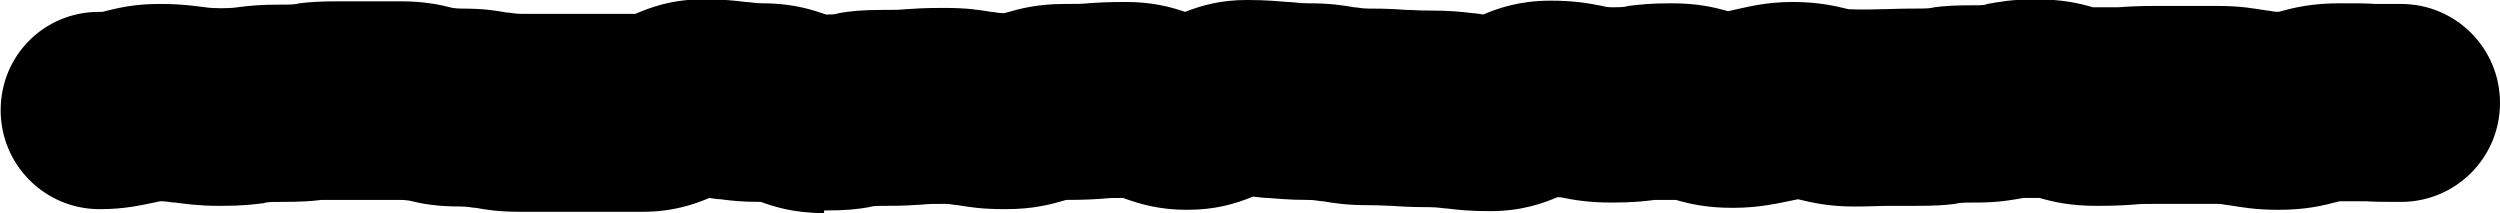
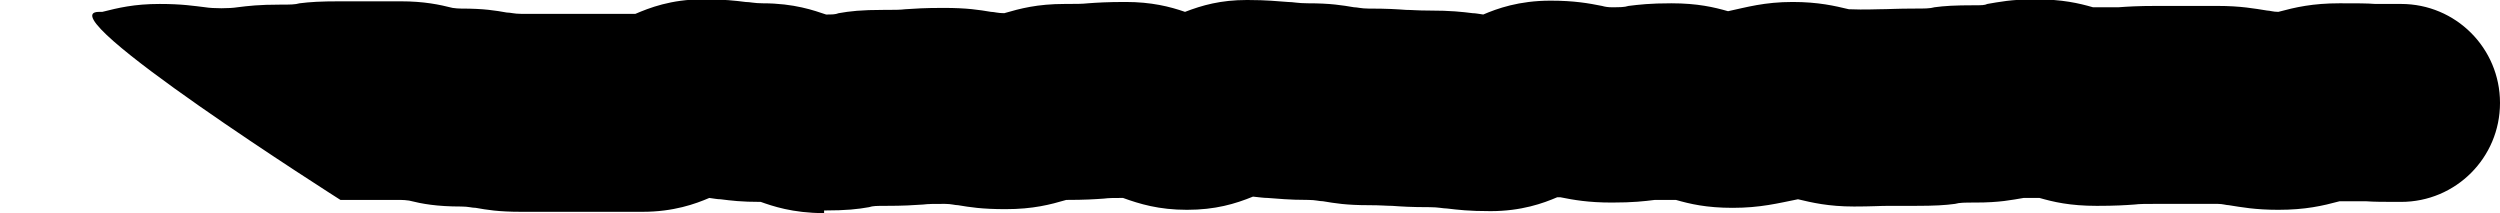
<svg xmlns="http://www.w3.org/2000/svg" id="_レイヤー_2" viewBox="0 0 37.89 3.23">
  <g id="_ヘッダー">
-     <path d="M12.49,3.23c-.48,0-.79-.11-.96-.17-.3,0-.45-.02-.61-.04-.05,0-.09-.01-.17-.02-.21.09-.54.21-1.01.21h-.92s-.92,0-.92,0c-.35,0-.52-.03-.69-.06-.06,0-.11-.02-.22-.02-.37,0-.59-.04-.79-.09q-.07-.01-.13-.01h-.91c-.15,0-.22,0-.29,0-.16.02-.31.03-.62.03-.13,0-.2,0-.26.02-.16.02-.32.04-.65.04-.34,0-.52-.03-.69-.05-.06,0-.11-.02-.22-.02-.29.06-.53.12-.92.12-.83,0-1.5-.67-1.5-1.5S.67.18,1.5.18h.05c.24-.06.48-.12.87-.12.34,0,.52.03.69.05.12.02.37.02.49,0,.16-.02.32-.04.65-.04.15,0,.22,0,.29-.02.16-.02.31-.03.62-.03h.91c.36,0,.59.05.79.1q.07.01.13.01c.35,0,.52.03.69.06.06,0,.11.02.22.02h.92s.81,0,.81,0c.21-.09.54-.22,1.02-.22.33,0,.49.02.65.04.07,0,.13.02.26.02.48,0,.78.11.96.17.09,0,.14,0,.19-.02.17-.03.34-.05.68-.05.17,0,.25,0,.33-.01.15-.01.29-.02.58-.02.36,0,.54.03.72.06.05,0,.1.02.2.02.24-.07.5-.14.92-.14.17,0,.26,0,.35-.01.14-.01.29-.02.57-.02.39,0,.67.07.9.15.26-.1.54-.18.94-.18.31,0,.46.02.62.03.08,0,.15.02.3.02.35,0,.52.03.7.06.05,0,.11.02.22.02.29,0,.43.01.57.02.09,0,.17.01.35.01.33,0,.5.02.66.04.04,0,.09.01.16.02.21-.09.54-.21,1.02-.21.36,0,.58.04.78.08q.07.02.14.02c.13,0,.2,0,.26-.02.16-.02.33-.04.65-.04.4,0,.65.06.86.12.28-.06.55-.14.98-.14.39,0,.64.06.85.11.27.01.37,0,.47,0,.13,0,.26-.01.52-.01.16,0,.24,0,.31-.02.15-.02.3-.03.61-.03.1,0,.15,0,.19-.02.18-.03.36-.07.73-.07.41,0,.66.06.87.12.23,0,.31,0,.39,0,.14-.01.29-.02.57-.02.26,0,.39,0,.52,0,.1,0,.2,0,.41,0,.35,0,.56.04.75.07.04,0,.09.02.17.02.26-.07.52-.13.93-.13.27,0,.41,0,.54.01.1,0,.19,0,.39,0,.83,0,1.5.67,1.5,1.5s-.67,1.5-1.5,1.5c-.27,0-.4,0-.54-.01-.1,0-.19,0-.39,0-.26.07-.52.13-.93.13-.35,0-.56-.04-.75-.07-.04,0-.09-.02-.17-.02-.26,0-.39,0-.52,0-.1,0-.2,0-.4,0-.17,0-.26,0-.34.01-.14.01-.29.02-.57.02-.41,0-.66-.06-.87-.12-.15,0-.2,0-.24,0-.18.03-.36.07-.73.07-.16,0-.24,0-.31.02-.15.02-.3.03-.61.03-.2,0-.3,0-.4,0-.13,0-.26.01-.52.01-.39,0-.64-.06-.85-.11-.3.06-.57.13-.99.13-.4,0-.65-.06-.86-.12-.19,0-.26,0-.32,0-.16.02-.33.04-.65.04-.36,0-.58-.04-.78-.08-.02,0-.03,0-.05,0-.21.09-.54.21-1.01.21-.33,0-.49-.02-.66-.04-.06,0-.13-.02-.26-.02-.29,0-.43-.01-.57-.02-.09,0-.17-.01-.35-.01-.35,0-.52-.03-.7-.06-.06,0-.11-.02-.22-.02-.31,0-.46-.02-.62-.03-.06,0-.12-.01-.22-.02-.27.11-.57.2-1,.2s-.72-.09-.97-.18c-.14,0-.21,0-.29.01-.14.01-.29.02-.57.02-.24.07-.5.14-.92.14-.36,0-.54-.03-.72-.06-.05,0-.1-.02-.2-.02-.17,0-.25,0-.33.01-.15.01-.29.02-.58.02-.12,0-.18,0-.24.02-.17.03-.34.05-.68.05ZM9.74.21h0,0Z" />
+     <path d="M12.49,3.23c-.48,0-.79-.11-.96-.17-.3,0-.45-.02-.61-.04-.05,0-.09-.01-.17-.02-.21.09-.54.21-1.01.21h-.92s-.92,0-.92,0c-.35,0-.52-.03-.69-.06-.06,0-.11-.02-.22-.02-.37,0-.59-.04-.79-.09q-.07-.01-.13-.01h-.91S.67.18,1.5.18h.05c.24-.06.48-.12.87-.12.34,0,.52.03.69.05.12.02.37.02.49,0,.16-.02.32-.04.65-.04.15,0,.22,0,.29-.02.16-.02.31-.03.62-.03h.91c.36,0,.59.05.79.1q.07.01.13.01c.35,0,.52.03.69.06.06,0,.11.02.22.02h.92s.81,0,.81,0c.21-.09.54-.22,1.02-.22.33,0,.49.02.65.04.07,0,.13.02.26.02.48,0,.78.11.96.17.09,0,.14,0,.19-.02.17-.03.34-.05.68-.05.17,0,.25,0,.33-.01.15-.01.29-.02.58-.02.36,0,.54.03.72.06.05,0,.1.02.2.02.24-.07.5-.14.92-.14.17,0,.26,0,.35-.01.14-.01.29-.02.57-.02.39,0,.67.07.9.15.26-.1.54-.18.94-.18.31,0,.46.02.62.03.08,0,.15.02.3.02.35,0,.52.03.7.06.05,0,.11.02.22.02.29,0,.43.01.57.02.09,0,.17.01.35.01.33,0,.5.02.66.04.04,0,.09.01.16.02.21-.09.54-.21,1.02-.21.36,0,.58.04.78.08q.07.02.14.02c.13,0,.2,0,.26-.02.16-.02.33-.04.65-.04.4,0,.65.06.86.12.28-.06.55-.14.98-.14.39,0,.64.06.85.11.27.01.37,0,.47,0,.13,0,.26-.01.52-.01.16,0,.24,0,.31-.02.15-.02.3-.03.61-.03.1,0,.15,0,.19-.02.18-.03.36-.07.73-.07.41,0,.66.06.87.12.23,0,.31,0,.39,0,.14-.01.29-.02.57-.02.26,0,.39,0,.52,0,.1,0,.2,0,.41,0,.35,0,.56.04.75.07.04,0,.09.02.17.02.26-.07.52-.13.93-.13.27,0,.41,0,.54.01.1,0,.19,0,.39,0,.83,0,1.5.67,1.5,1.5s-.67,1.5-1.5,1.5c-.27,0-.4,0-.54-.01-.1,0-.19,0-.39,0-.26.07-.52.13-.93.13-.35,0-.56-.04-.75-.07-.04,0-.09-.02-.17-.02-.26,0-.39,0-.52,0-.1,0-.2,0-.4,0-.17,0-.26,0-.34.01-.14.01-.29.02-.57.02-.41,0-.66-.06-.87-.12-.15,0-.2,0-.24,0-.18.03-.36.07-.73.07-.16,0-.24,0-.31.02-.15.02-.3.03-.61.03-.2,0-.3,0-.4,0-.13,0-.26.01-.52.01-.39,0-.64-.06-.85-.11-.3.06-.57.13-.99.13-.4,0-.65-.06-.86-.12-.19,0-.26,0-.32,0-.16.02-.33.04-.65.04-.36,0-.58-.04-.78-.08-.02,0-.03,0-.05,0-.21.09-.54.21-1.01.21-.33,0-.49-.02-.66-.04-.06,0-.13-.02-.26-.02-.29,0-.43-.01-.57-.02-.09,0-.17-.01-.35-.01-.35,0-.52-.03-.7-.06-.06,0-.11-.02-.22-.02-.31,0-.46-.02-.62-.03-.06,0-.12-.01-.22-.02-.27.11-.57.2-1,.2s-.72-.09-.97-.18c-.14,0-.21,0-.29.01-.14.01-.29.02-.57.02-.24.07-.5.14-.92.14-.36,0-.54-.03-.72-.06-.05,0-.1-.02-.2-.02-.17,0-.25,0-.33.01-.15.01-.29.02-.58.02-.12,0-.18,0-.24.02-.17.03-.34.05-.68.05ZM9.74.21h0,0Z" />
  </g>
</svg>